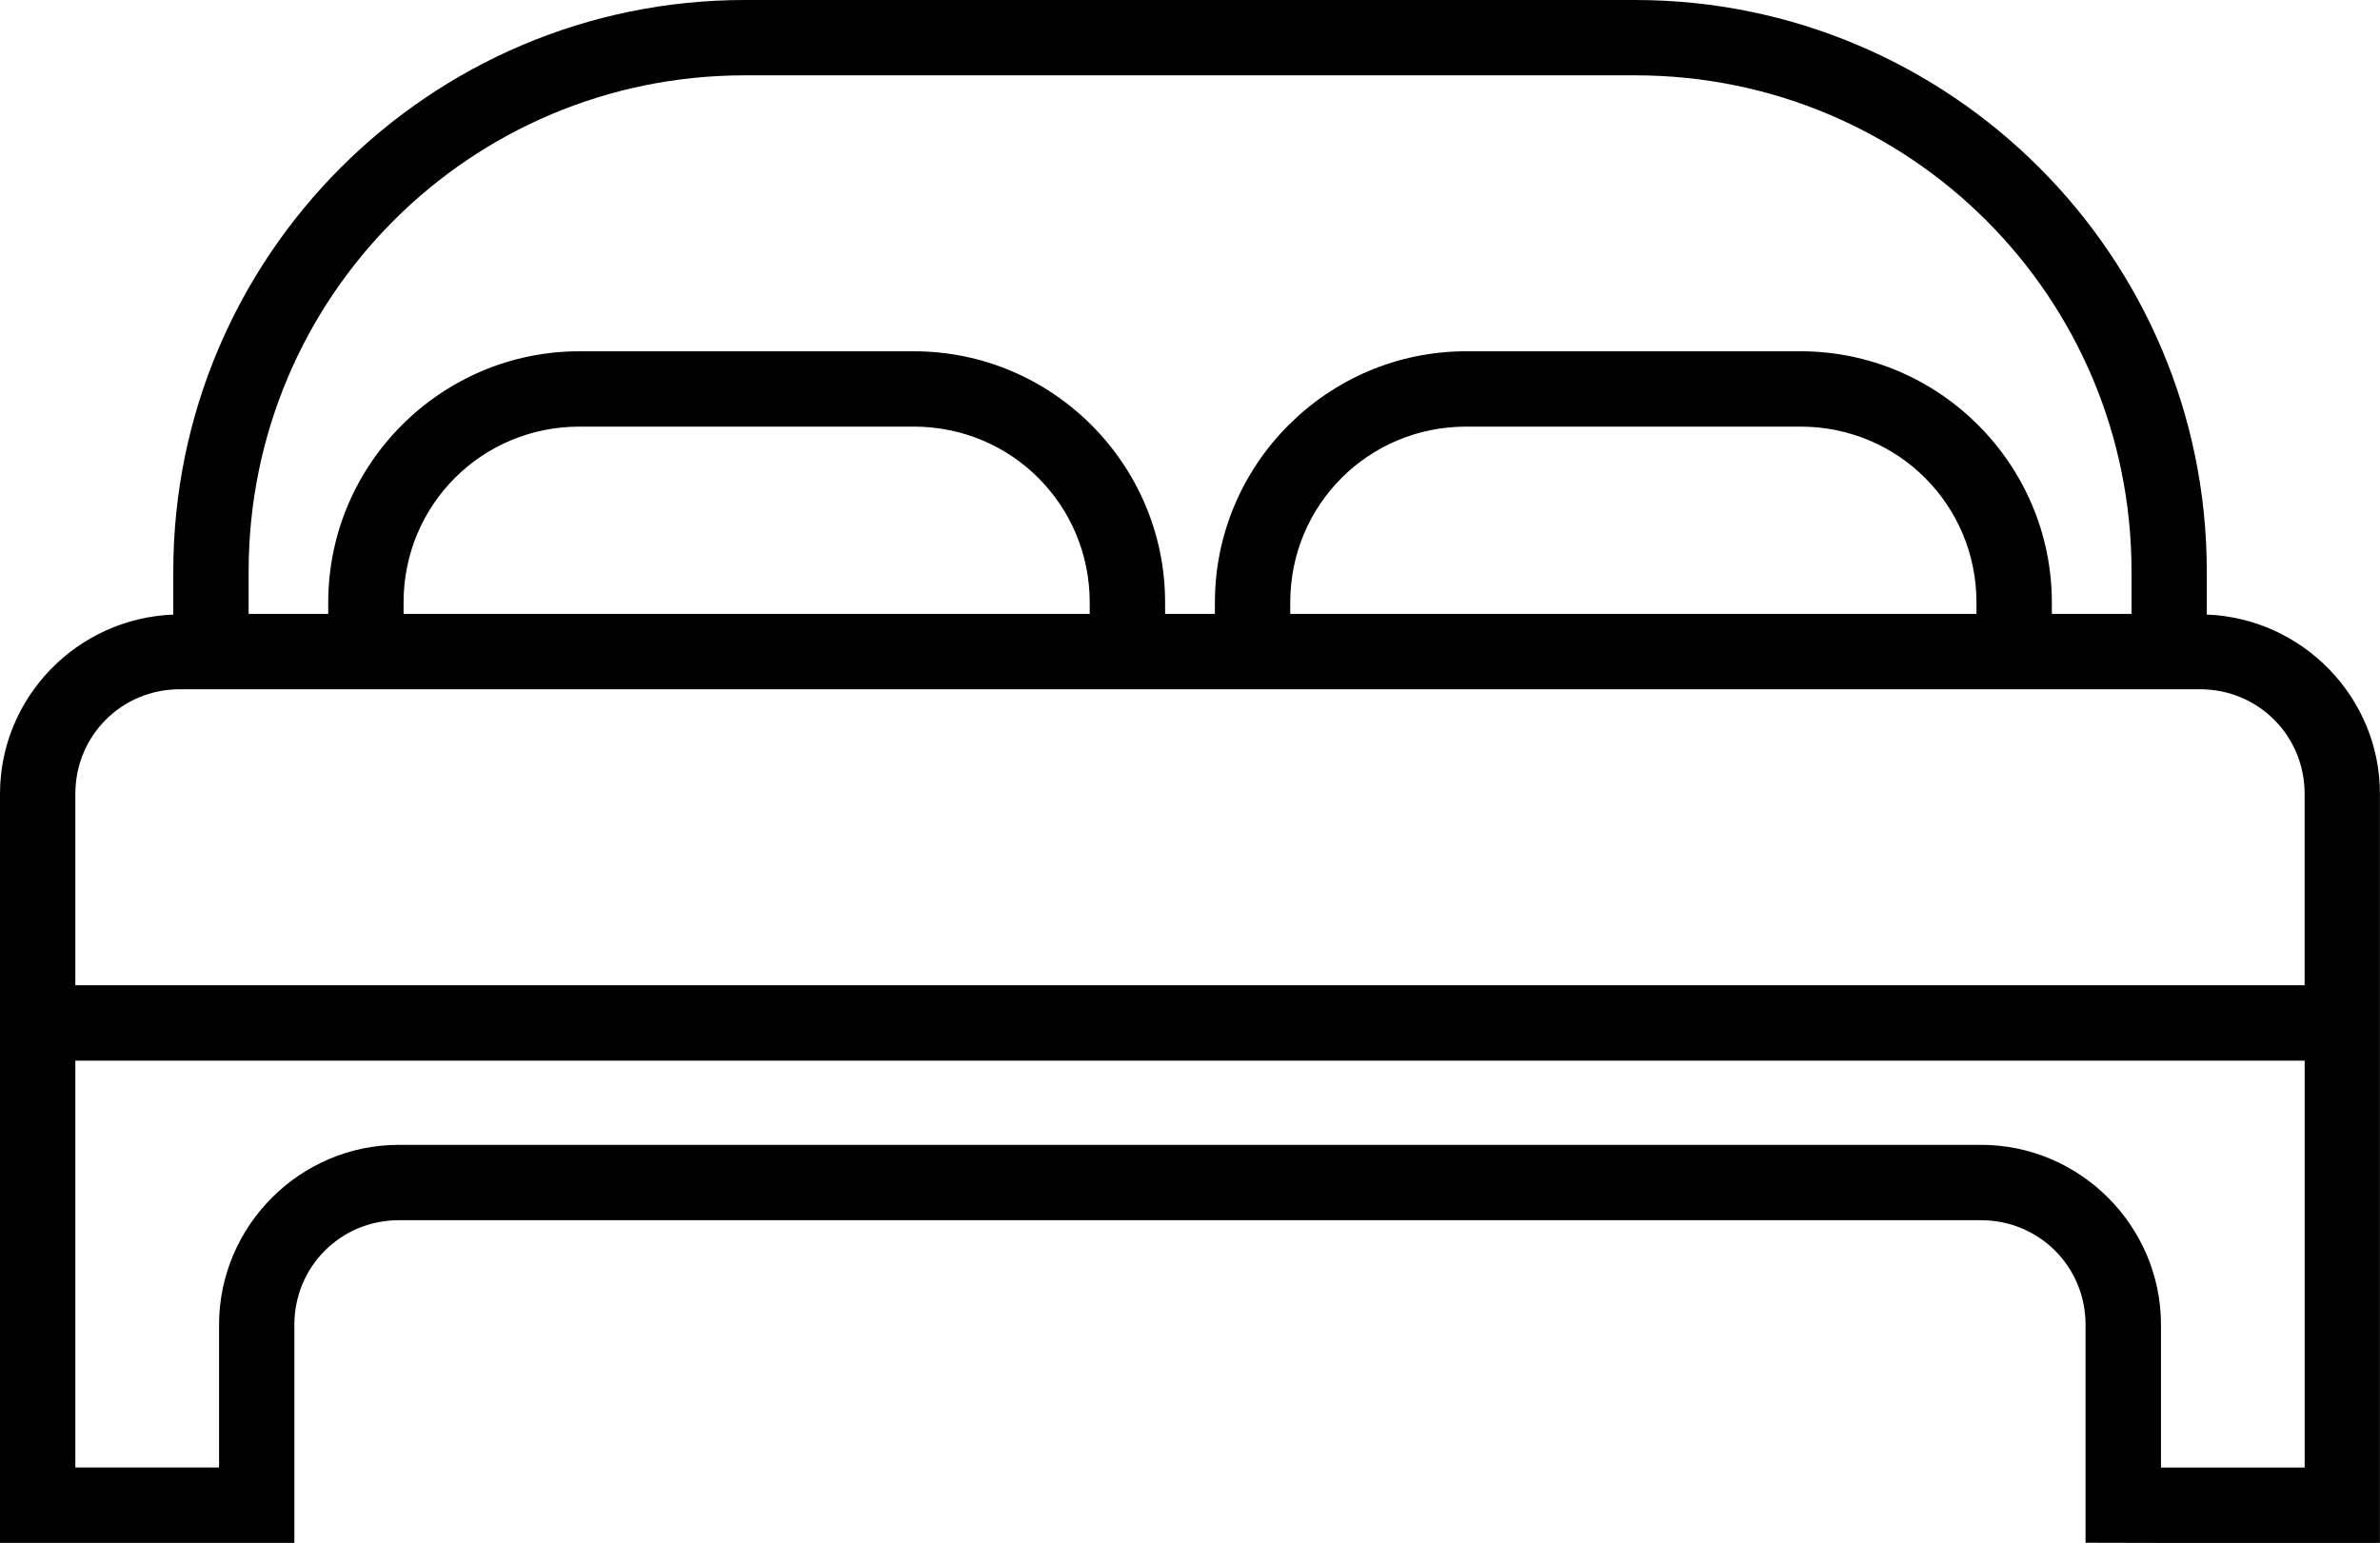
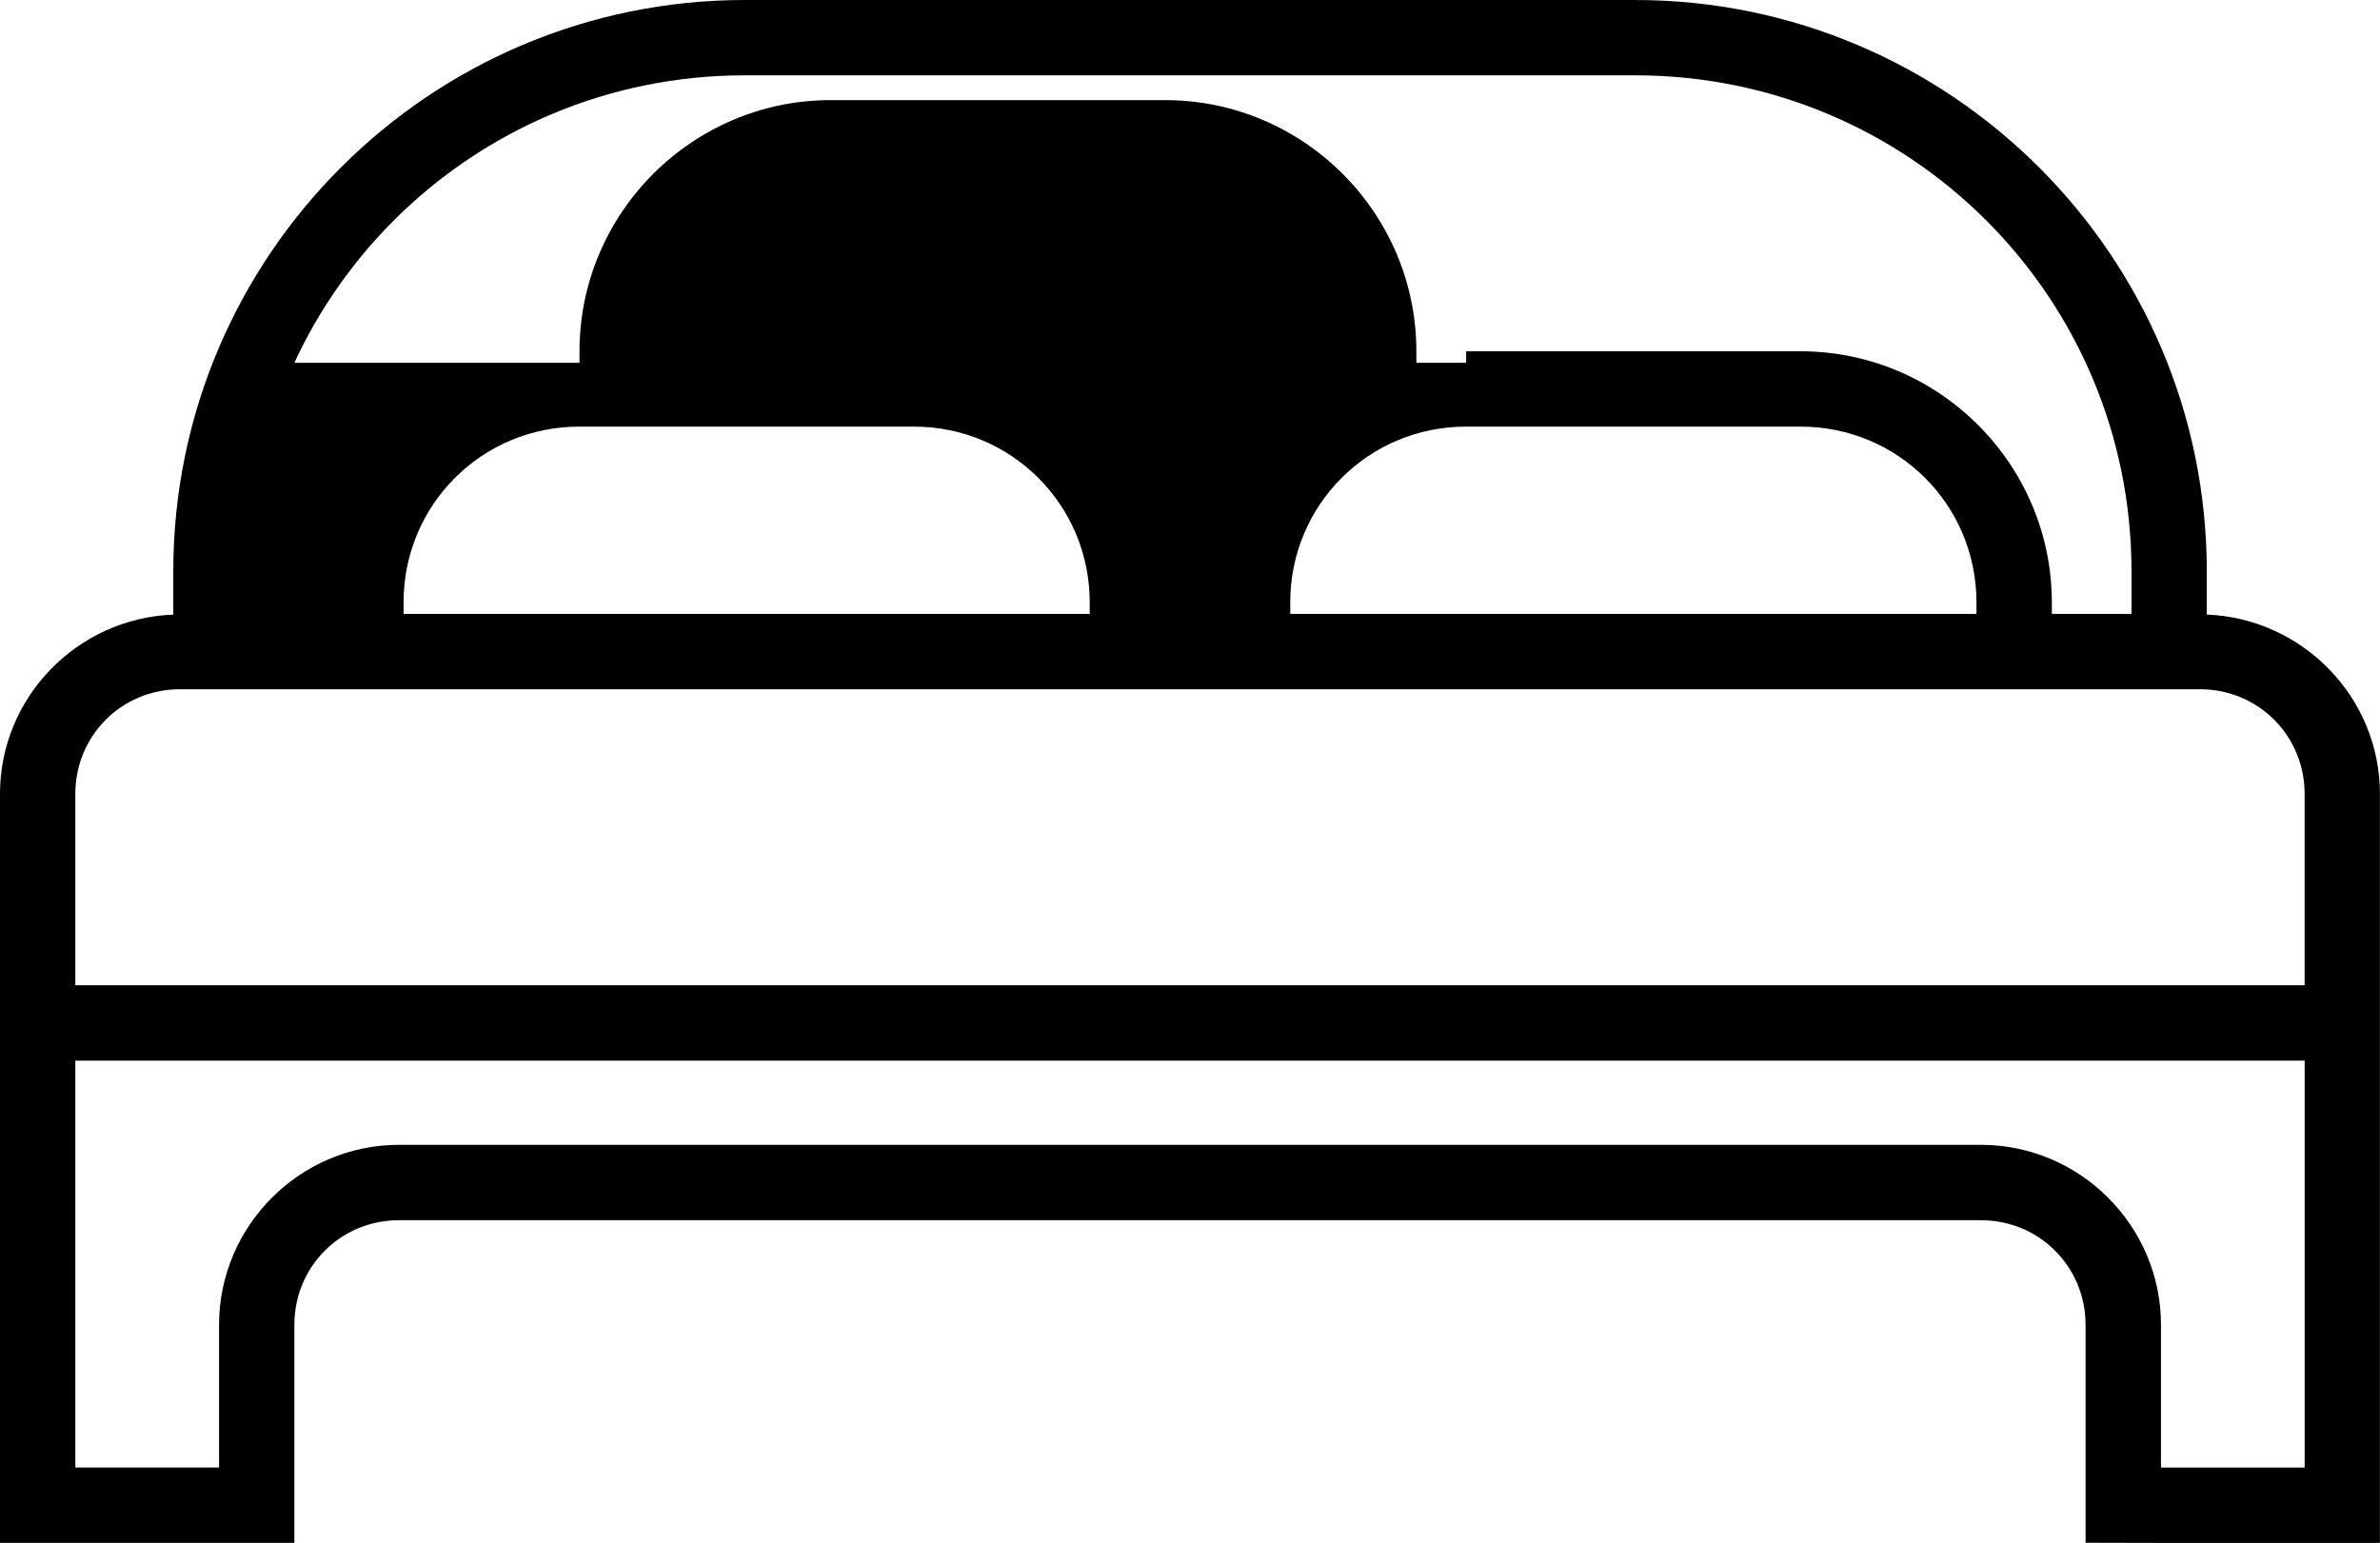
<svg xmlns="http://www.w3.org/2000/svg" xml:space="preserve" enable-background="new 0 0 841.89 595.28" viewBox="0 0 63.178 40.962" height="40.962" width="63.178" y="0px" x="0px" id="Capa_1" version="1.1">
  <defs id="defs950" />
-   <path id="path937" d="M 19.771,0 C 11.403,0 4.6,6.804 4.6,15.172 v 1.145 C 2.056,16.412 0,18.509 0,21.076 v 19.885 h 7.814 v -1 -4.789 c 0,-1.546 1.23,-2.777 2.775,-2.777 h 41.996 c 1.546,0 2.777,1.232 2.777,2.777 0,0 1.3e-4,1.197 0,2.395 5e-5,1.155 -1e-5,2.227 0,3.391 2.605,0.009 5.21,0.004 7.814,0.004 V 21.076 c 0,-2.565 -2.055,-4.661 -4.596,-4.76 V 15.172 C 58.582,6.804 51.775,9e-5 43.406,9e-5 Z m 0,2 h 23.635 c 7.288,0 13.176,5.884 13.176,13.172 v 1.127 H 54.467 v -0.305 c 0,-3.672 -2.999,-6.668 -6.67,-6.668 h -8.877 c -3.672,0 -6.67,2.997 -6.67,6.668 v 0.305 h -1.322 v -0.305 c 0,-3.672 -2.997,-6.668 -6.668,-6.668 h -8.879 c -3.671,0 -6.668,2.997 -6.668,6.668 v 0.305 H 6.6 V 15.172 C 6.6,7.884 12.484,2 19.771,2 Z m -4.391,9.326 h 8.879 c 2.589,0 4.668,2.078 4.668,4.668 v 0.305 H 10.713 v -0.305 c 0,-2.591 2.077,-4.668 4.668,-4.668 z m 23.539,0 h 8.877 c 2.591,0 4.67,2.078 4.67,4.668 v 0.305 H 34.25 v -0.305 c 0,-2.591 2.078,-4.668 4.67,-4.668 z M 4.775,18.299 h 52.805 0.82 c 1.546,0 2.777,1.23 2.777,2.777 V 26.158 H 2 V 21.076 C 2,19.529 3.229,18.299 4.775,18.299 Z M 2,28.158 h 59.178 v 10.803 h -3.814 c 1.2e-4,-0.416 -4e-5,-0.887 0,-1.395 1.4e-4,-1.197 10e-6,-2.395 0,-2.395 0,-2.627 -2.151,-4.777 -4.777,-4.777 H 10.59 c -2.626,0 -4.775,2.151 -4.775,4.777 v 3.789 H 2 Z" style="color:#000000;font-style:normal;font-variant:normal;font-weight:normal;font-stretch:normal;font-size:medium;line-height:normal;font-family:sans-serif;font-variant-ligatures:normal;font-variant-position:normal;font-variant-caps:normal;font-variant-numeric:normal;font-variant-alternates:normal;font-feature-settings:normal;text-indent:0;text-align:start;text-decoration:none;text-decoration-line:none;text-decoration-style:solid;text-decoration-color:#000000;letter-spacing:normal;word-spacing:normal;text-transform:none;writing-mode:lr-tb;direction:ltr;text-orientation:mixed;dominant-baseline:auto;baseline-shift:baseline;text-anchor:start;white-space:normal;shape-padding:0;clip-rule:nonzero;display:inline;overflow:visible;visibility:visible;opacity:1;isolation:auto;mix-blend-mode:normal;color-interpolation:sRGB;color-interpolation-filters:linearRGB;solid-color:#000000;solid-opacity:1;vector-effect:none;fill:#000000;fill-opacity:1;fill-rule:nonzero;stroke:none;stroke-width:2;stroke-linecap:butt;stroke-linejoin:miter;stroke-miterlimit:10;stroke-dasharray:none;stroke-dashoffset:0;stroke-opacity:1;color-rendering:auto;image-rendering:auto;shape-rendering:auto;text-rendering:auto;enable-background:accumulate" />
+   <path id="path937" d="M 19.771,0 C 11.403,0 4.6,6.804 4.6,15.172 v 1.145 C 2.056,16.412 0,18.509 0,21.076 v 19.885 h 7.814 v -1 -4.789 c 0,-1.546 1.23,-2.777 2.775,-2.777 h 41.996 c 1.546,0 2.777,1.232 2.777,2.777 0,0 1.3e-4,1.197 0,2.395 5e-5,1.155 -1e-5,2.227 0,3.391 2.605,0.009 5.21,0.004 7.814,0.004 V 21.076 c 0,-2.565 -2.055,-4.661 -4.596,-4.76 V 15.172 C 58.582,6.804 51.775,9e-5 43.406,9e-5 Z m 0,2 h 23.635 c 7.288,0 13.176,5.884 13.176,13.172 v 1.127 H 54.467 v -0.305 c 0,-3.672 -2.999,-6.668 -6.67,-6.668 h -8.877 v 0.305 h -1.322 v -0.305 c 0,-3.672 -2.997,-6.668 -6.668,-6.668 h -8.879 c -3.671,0 -6.668,2.997 -6.668,6.668 v 0.305 H 6.6 V 15.172 C 6.6,7.884 12.484,2 19.771,2 Z m -4.391,9.326 h 8.879 c 2.589,0 4.668,2.078 4.668,4.668 v 0.305 H 10.713 v -0.305 c 0,-2.591 2.077,-4.668 4.668,-4.668 z m 23.539,0 h 8.877 c 2.591,0 4.67,2.078 4.67,4.668 v 0.305 H 34.25 v -0.305 c 0,-2.591 2.078,-4.668 4.67,-4.668 z M 4.775,18.299 h 52.805 0.82 c 1.546,0 2.777,1.23 2.777,2.777 V 26.158 H 2 V 21.076 C 2,19.529 3.229,18.299 4.775,18.299 Z M 2,28.158 h 59.178 v 10.803 h -3.814 c 1.2e-4,-0.416 -4e-5,-0.887 0,-1.395 1.4e-4,-1.197 10e-6,-2.395 0,-2.395 0,-2.627 -2.151,-4.777 -4.777,-4.777 H 10.59 c -2.626,0 -4.775,2.151 -4.775,4.777 v 3.789 H 2 Z" style="color:#000000;font-style:normal;font-variant:normal;font-weight:normal;font-stretch:normal;font-size:medium;line-height:normal;font-family:sans-serif;font-variant-ligatures:normal;font-variant-position:normal;font-variant-caps:normal;font-variant-numeric:normal;font-variant-alternates:normal;font-feature-settings:normal;text-indent:0;text-align:start;text-decoration:none;text-decoration-line:none;text-decoration-style:solid;text-decoration-color:#000000;letter-spacing:normal;word-spacing:normal;text-transform:none;writing-mode:lr-tb;direction:ltr;text-orientation:mixed;dominant-baseline:auto;baseline-shift:baseline;text-anchor:start;white-space:normal;shape-padding:0;clip-rule:nonzero;display:inline;overflow:visible;visibility:visible;opacity:1;isolation:auto;mix-blend-mode:normal;color-interpolation:sRGB;color-interpolation-filters:linearRGB;solid-color:#000000;solid-opacity:1;vector-effect:none;fill:#000000;fill-opacity:1;fill-rule:nonzero;stroke:none;stroke-width:2;stroke-linecap:butt;stroke-linejoin:miter;stroke-miterlimit:10;stroke-dasharray:none;stroke-dashoffset:0;stroke-opacity:1;color-rendering:auto;image-rendering:auto;shape-rendering:auto;text-rendering:auto;enable-background:accumulate" />
</svg>